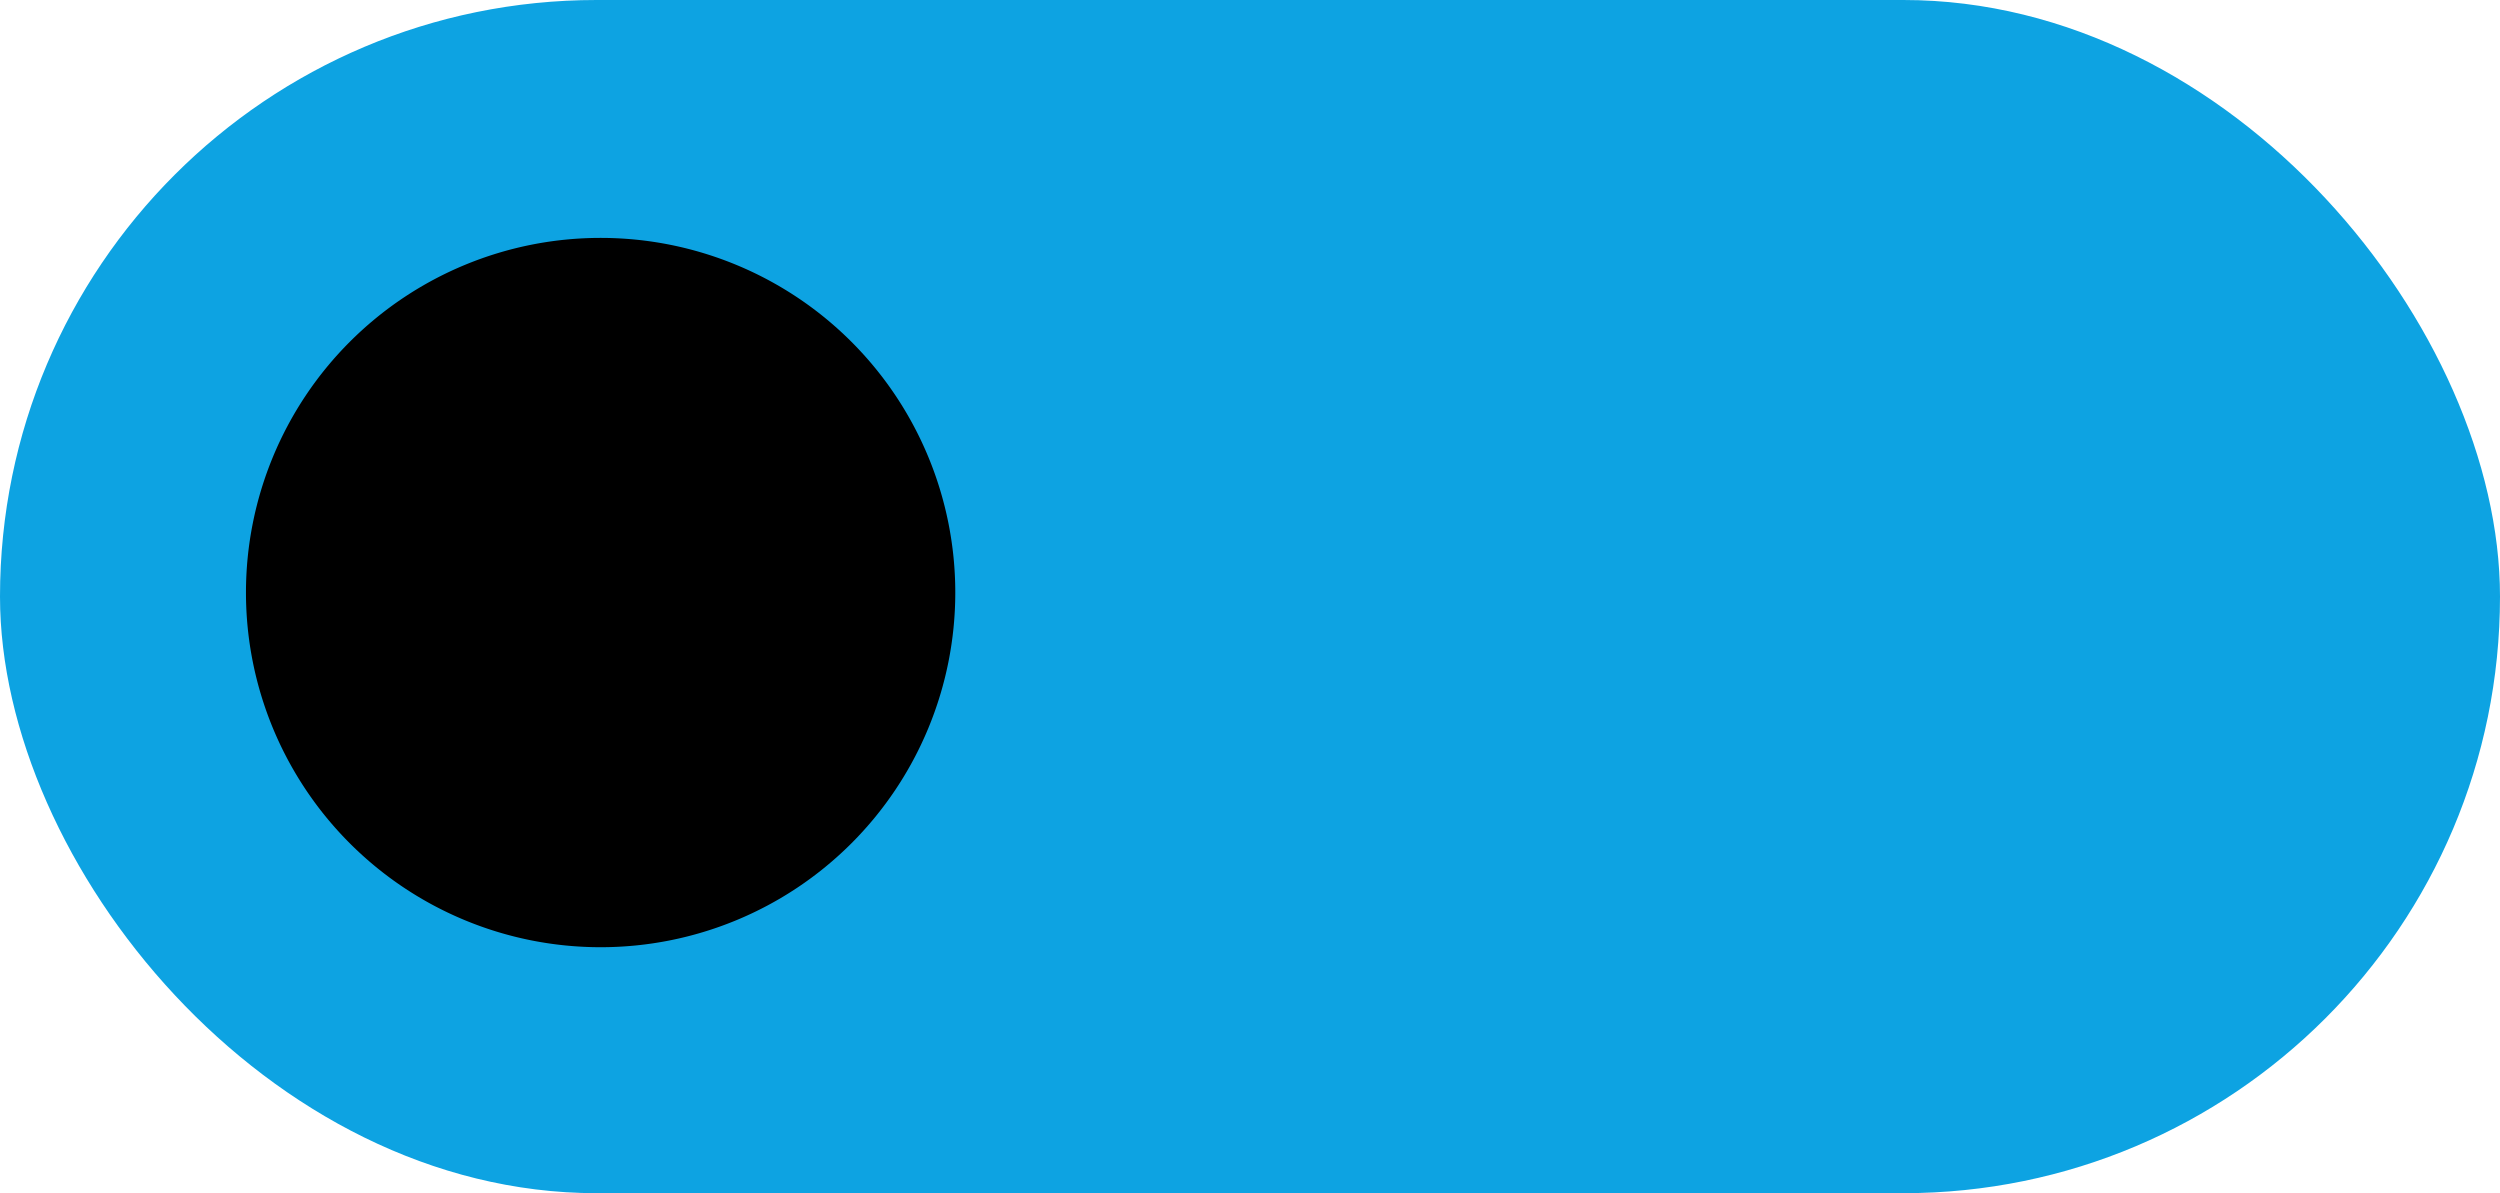
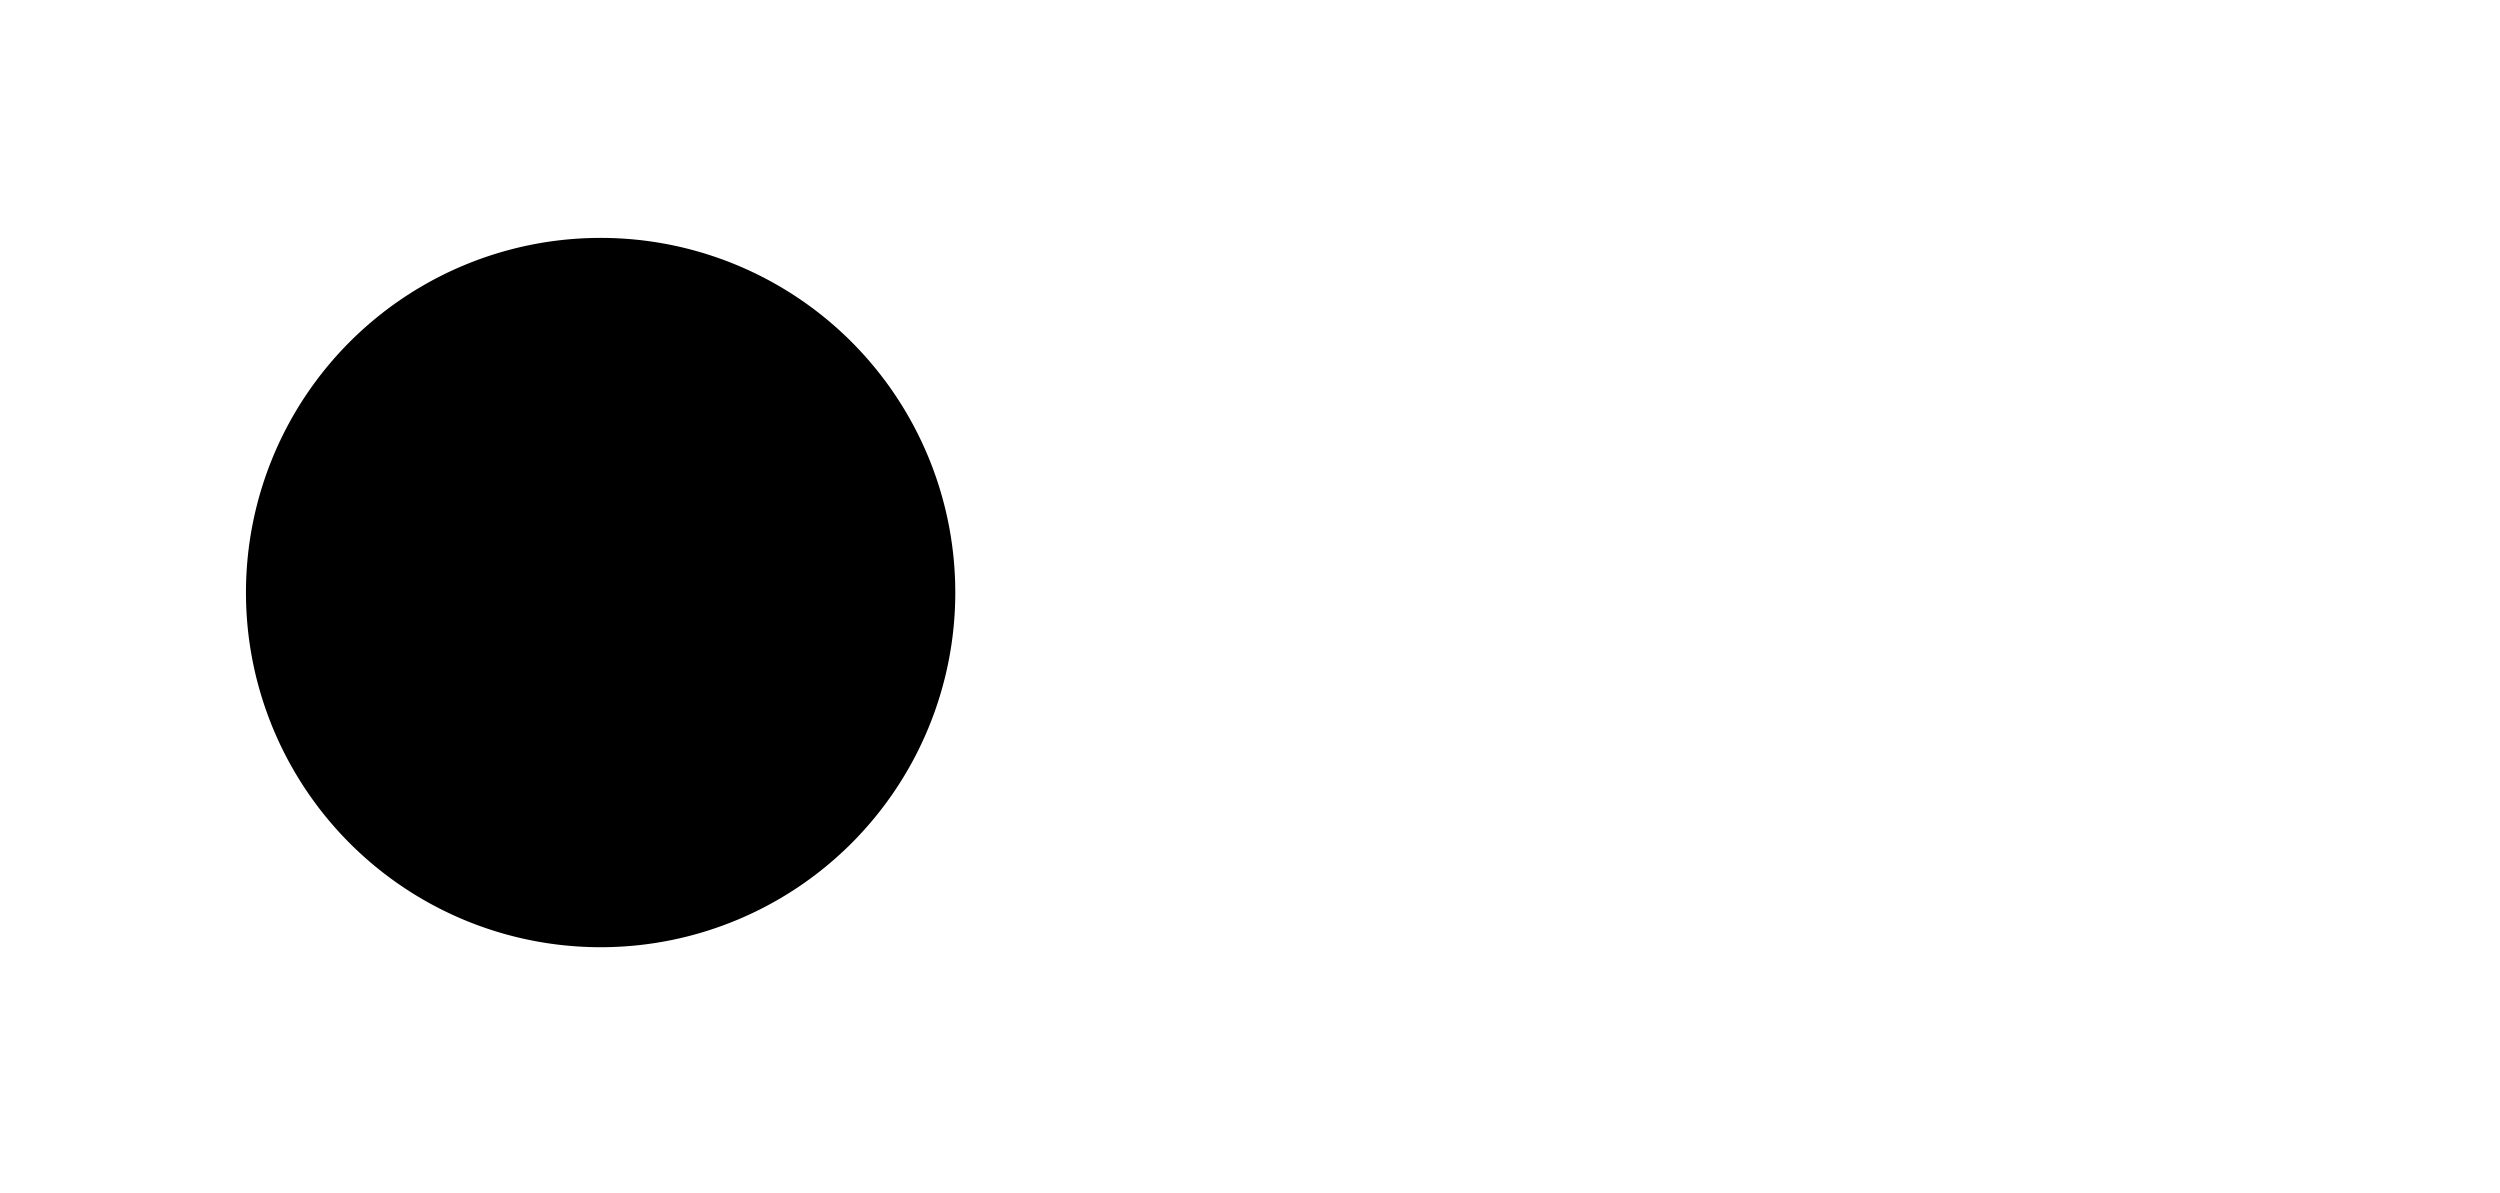
<svg xmlns="http://www.w3.org/2000/svg" id="toggle_left" data-name="toggle left" width="44" height="21" viewBox="0 0 44 21">
-   <rect id="Rectangle_13" data-name="Rectangle 13" width="44" height="21" rx="10.5" fill="#0da3e2" />
  <g id="Group_376" data-name="Group 376" transform="translate(4.329 4.187)">
-     <path id="Path_452" data-name="Path 452" d="M35.409,18.75a6.242,6.242,0,1,0,6.242,6.242A6.242,6.242,0,0,0,35.409,18.75Z" transform="translate(-29.167 -18.75)" />
+     <path id="Path_452" data-name="Path 452" d="M35.409,18.75a6.242,6.242,0,1,0,6.242,6.242A6.242,6.242,0,0,0,35.409,18.75" transform="translate(-29.167 -18.75)" />
  </g>
</svg>